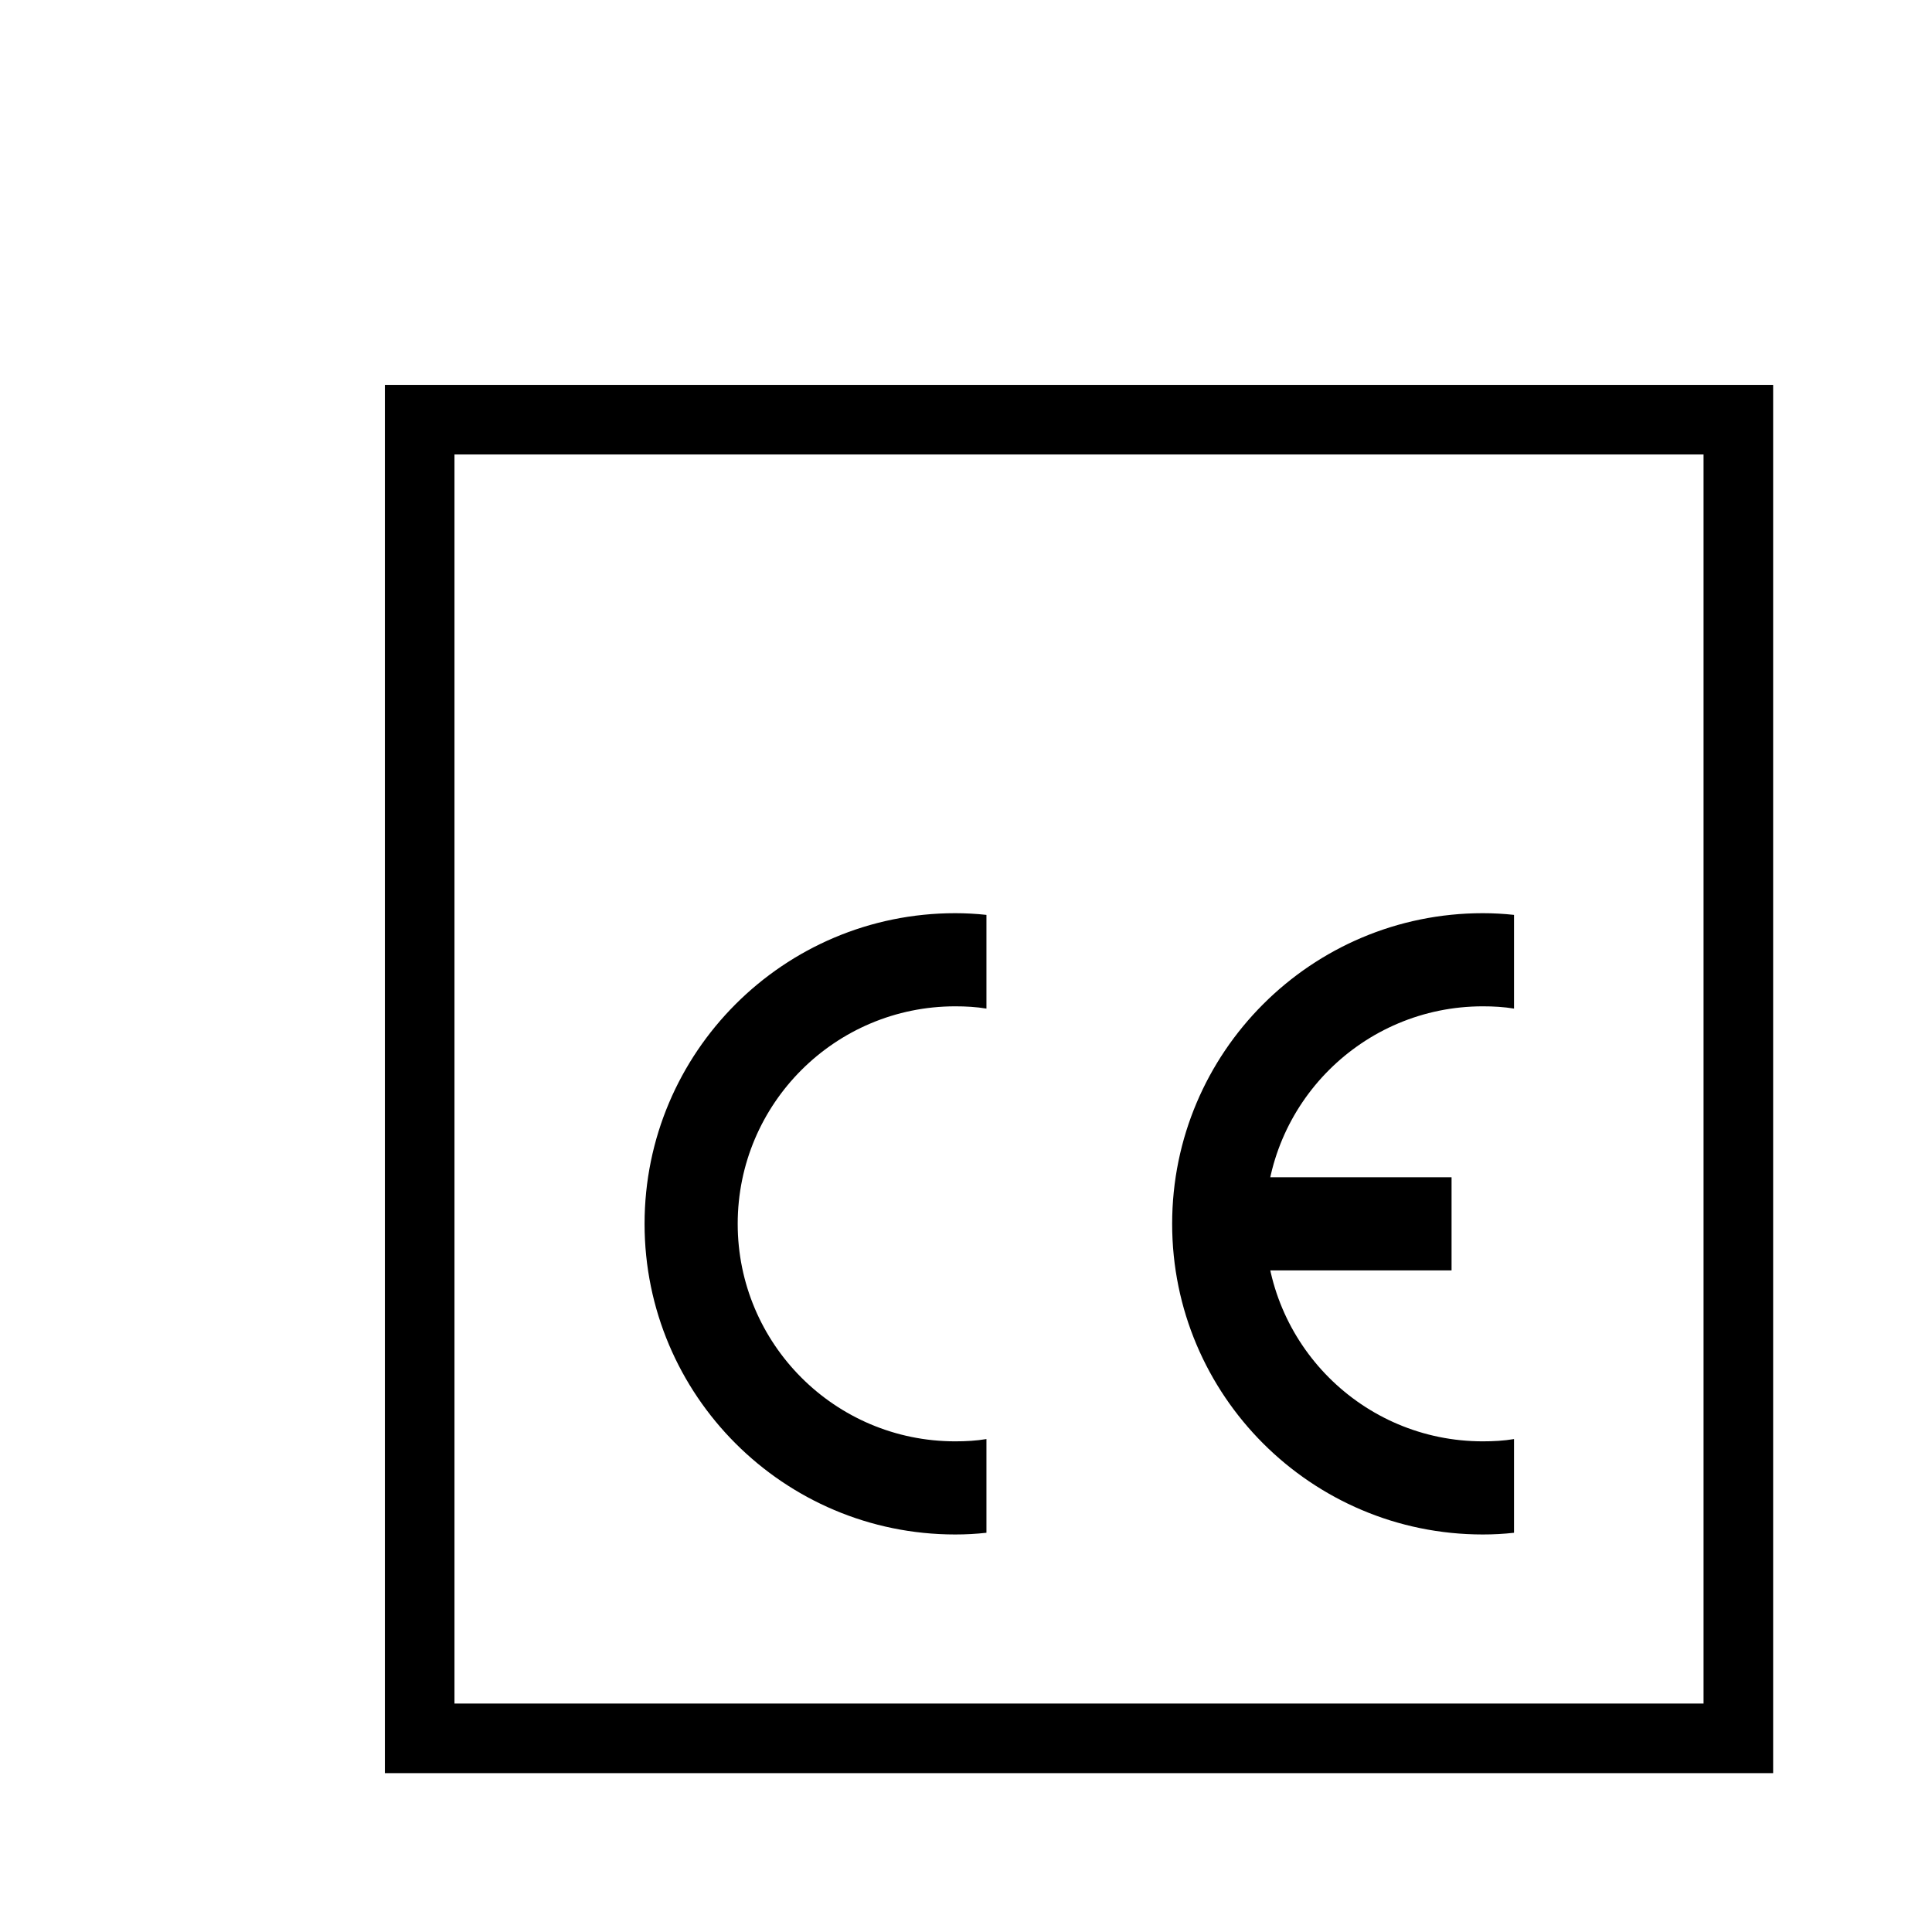
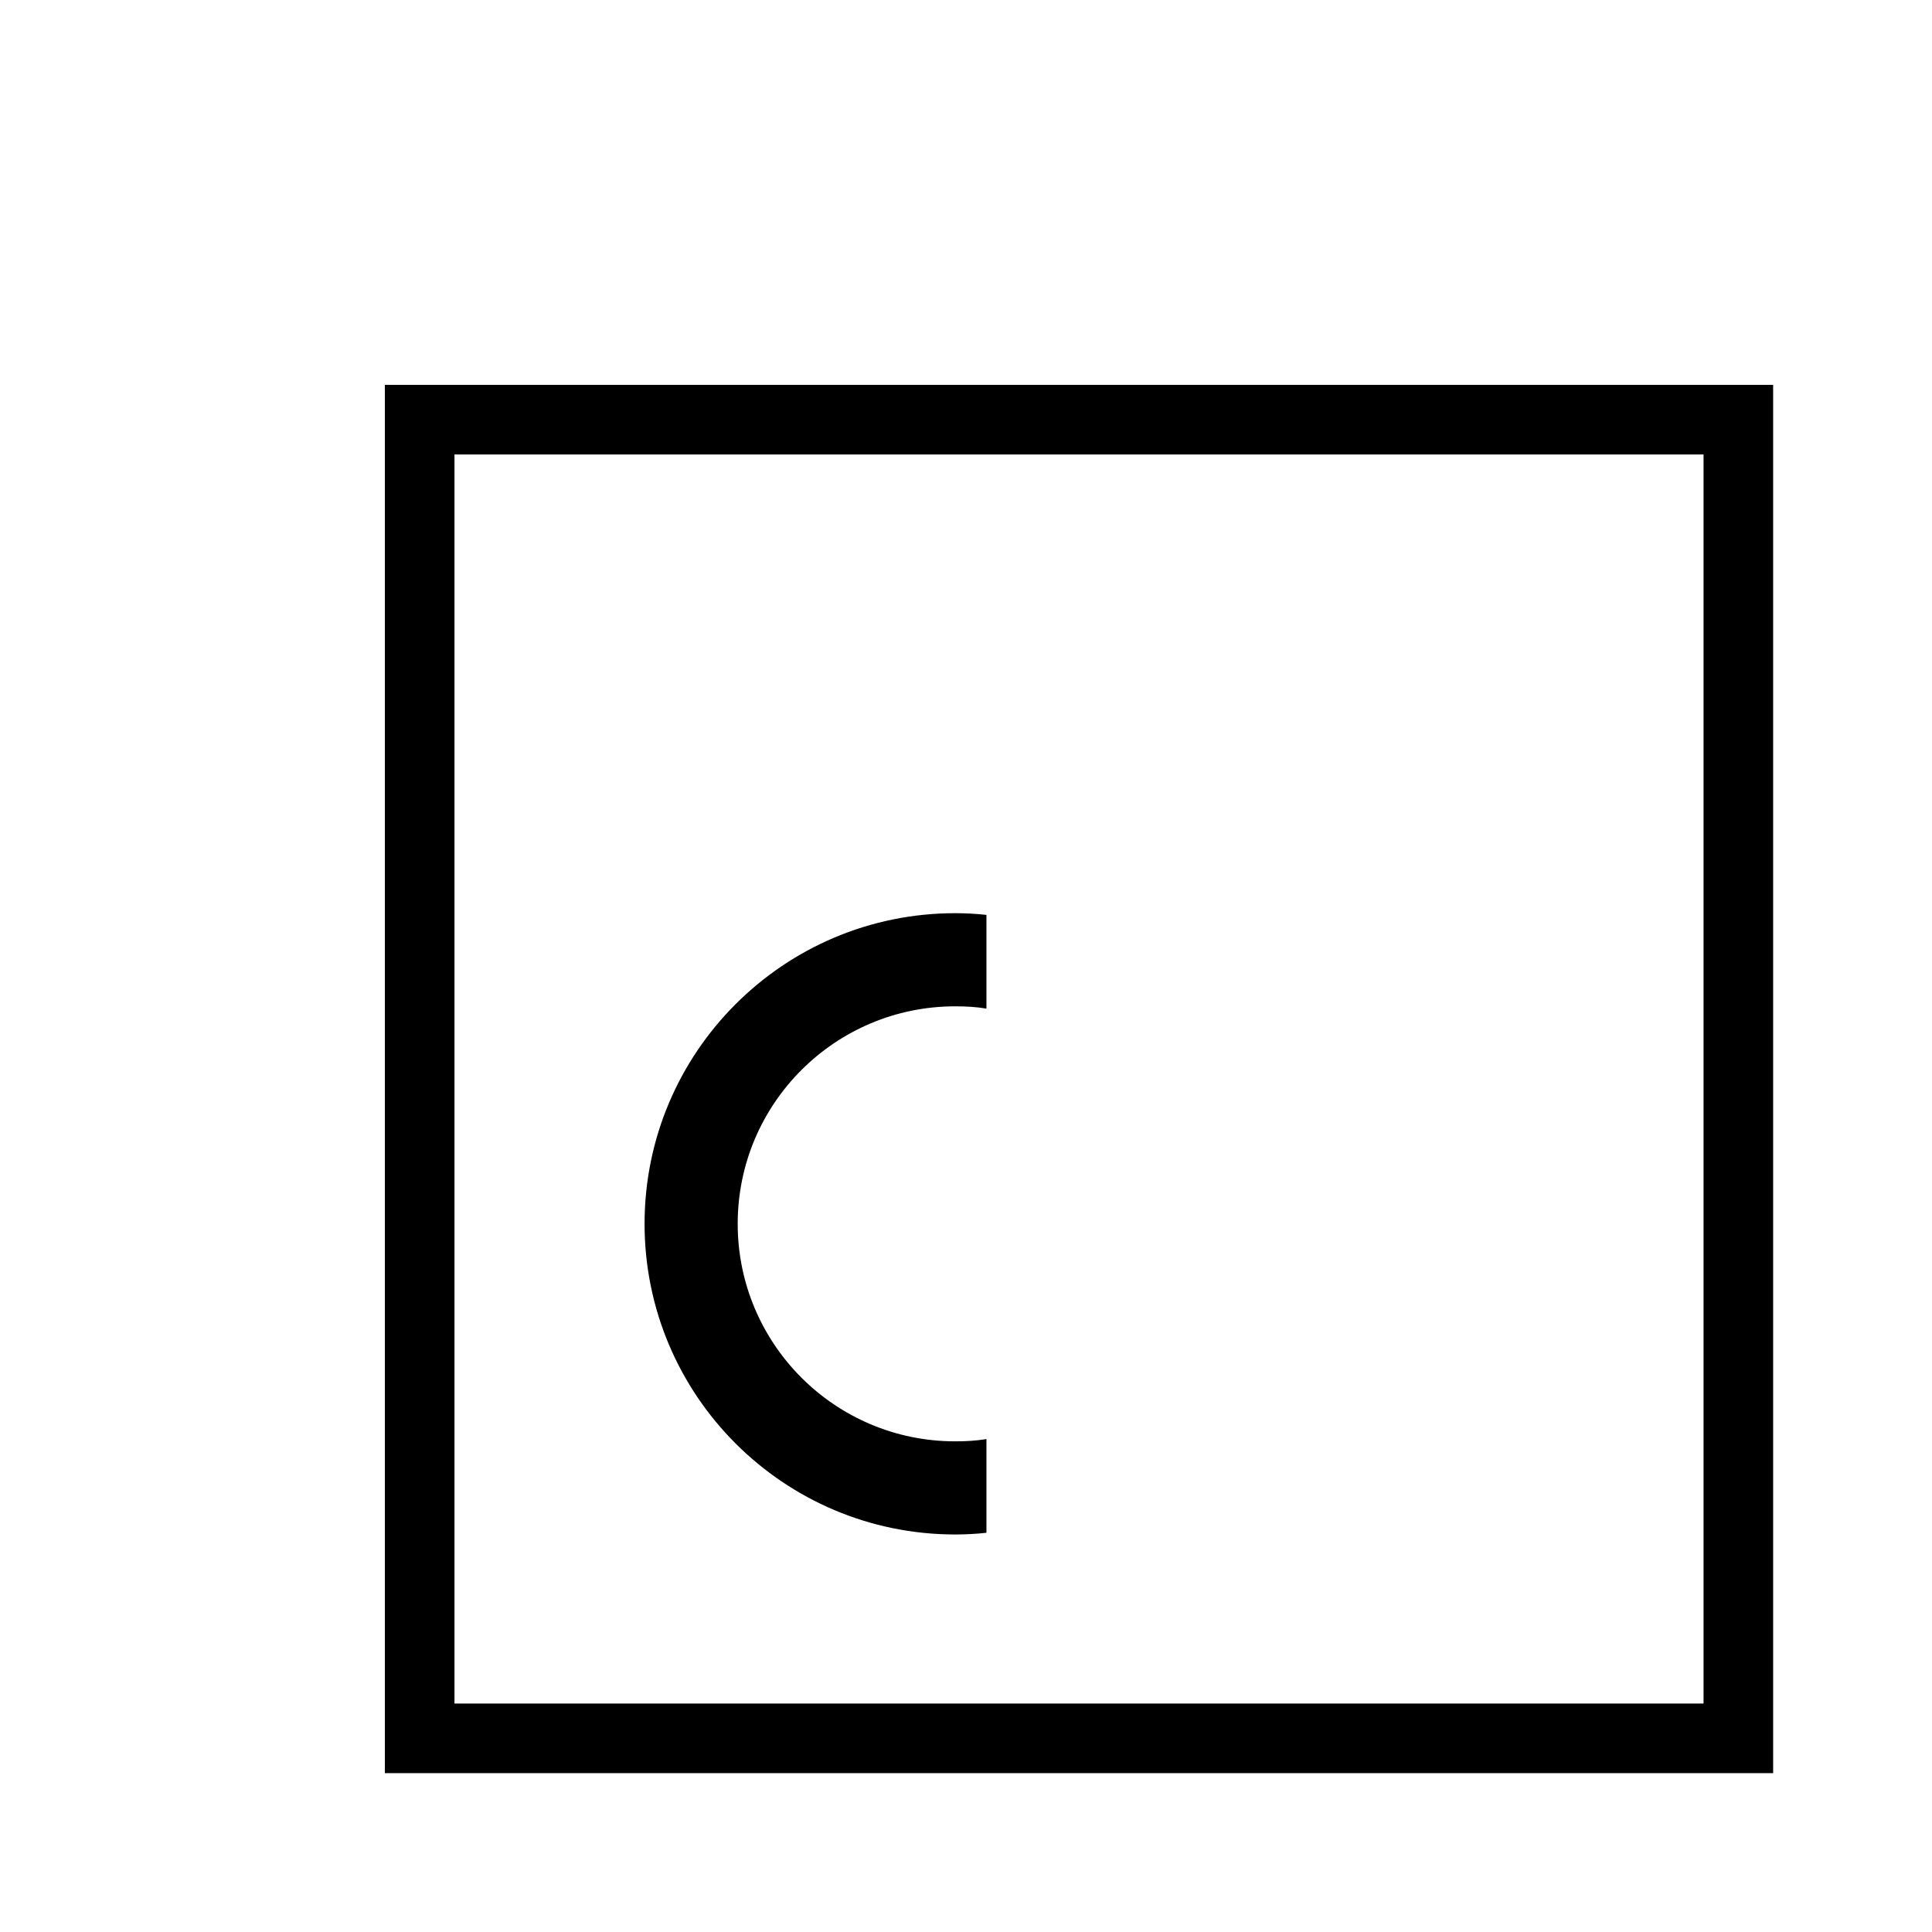
<svg xmlns="http://www.w3.org/2000/svg" version="1.1" id="CE" x="0px" y="0px" viewBox="0 0 340.2 340.2" style="enable-background:new 0 0 340.2 340.2;" xml:space="preserve">
  <style type="text/css">
	.st0{fill:none;stroke:#000000;stroke-width:12.255;}
</style>
  <rect x="73.9" y="73.9" class="st0" width="232.2" height="232.2" />
  <g>
    <path d="M113.5,215.5c0-30.2,24.5-54.7,54.7-54.7c1.8,0,3.7,0.1,5.5,0.3v16.5c-1.8-0.3-3.6-0.4-5.5-0.4   c-21.1,0-38.3,17.1-38.3,38.3c0,21.1,17.1,38.3,38.3,38.3c1.9,0,3.7-0.1,5.5-0.4v16.5c-1.8,0.2-3.6,0.3-5.5,0.3   C138,270.2,113.5,245.7,113.5,215.5L113.5,215.5z" />
-     <path d="M206.4,215.5c0-30.2,24.5-54.7,54.7-54.7c1.8,0,3.7,0.1,5.5,0.3v16.5c-1.8-0.3-3.6-0.4-5.5-0.4   c-21.1,0-38.3,17.1-38.3,38.3c0,21.1,17.1,38.3,38.3,38.3c1.9,0,3.7-0.1,5.5-0.4v16.5c-1.8,0.2-3.6,0.3-5.5,0.3   C230.9,270.2,206.4,245.7,206.4,215.5L206.4,215.5z" />
-     <polygon points="217.4,207.3 255.6,207.3 255.6,223.7 217.4,223.7 217.4,207.3  " />
  </g>
</svg>